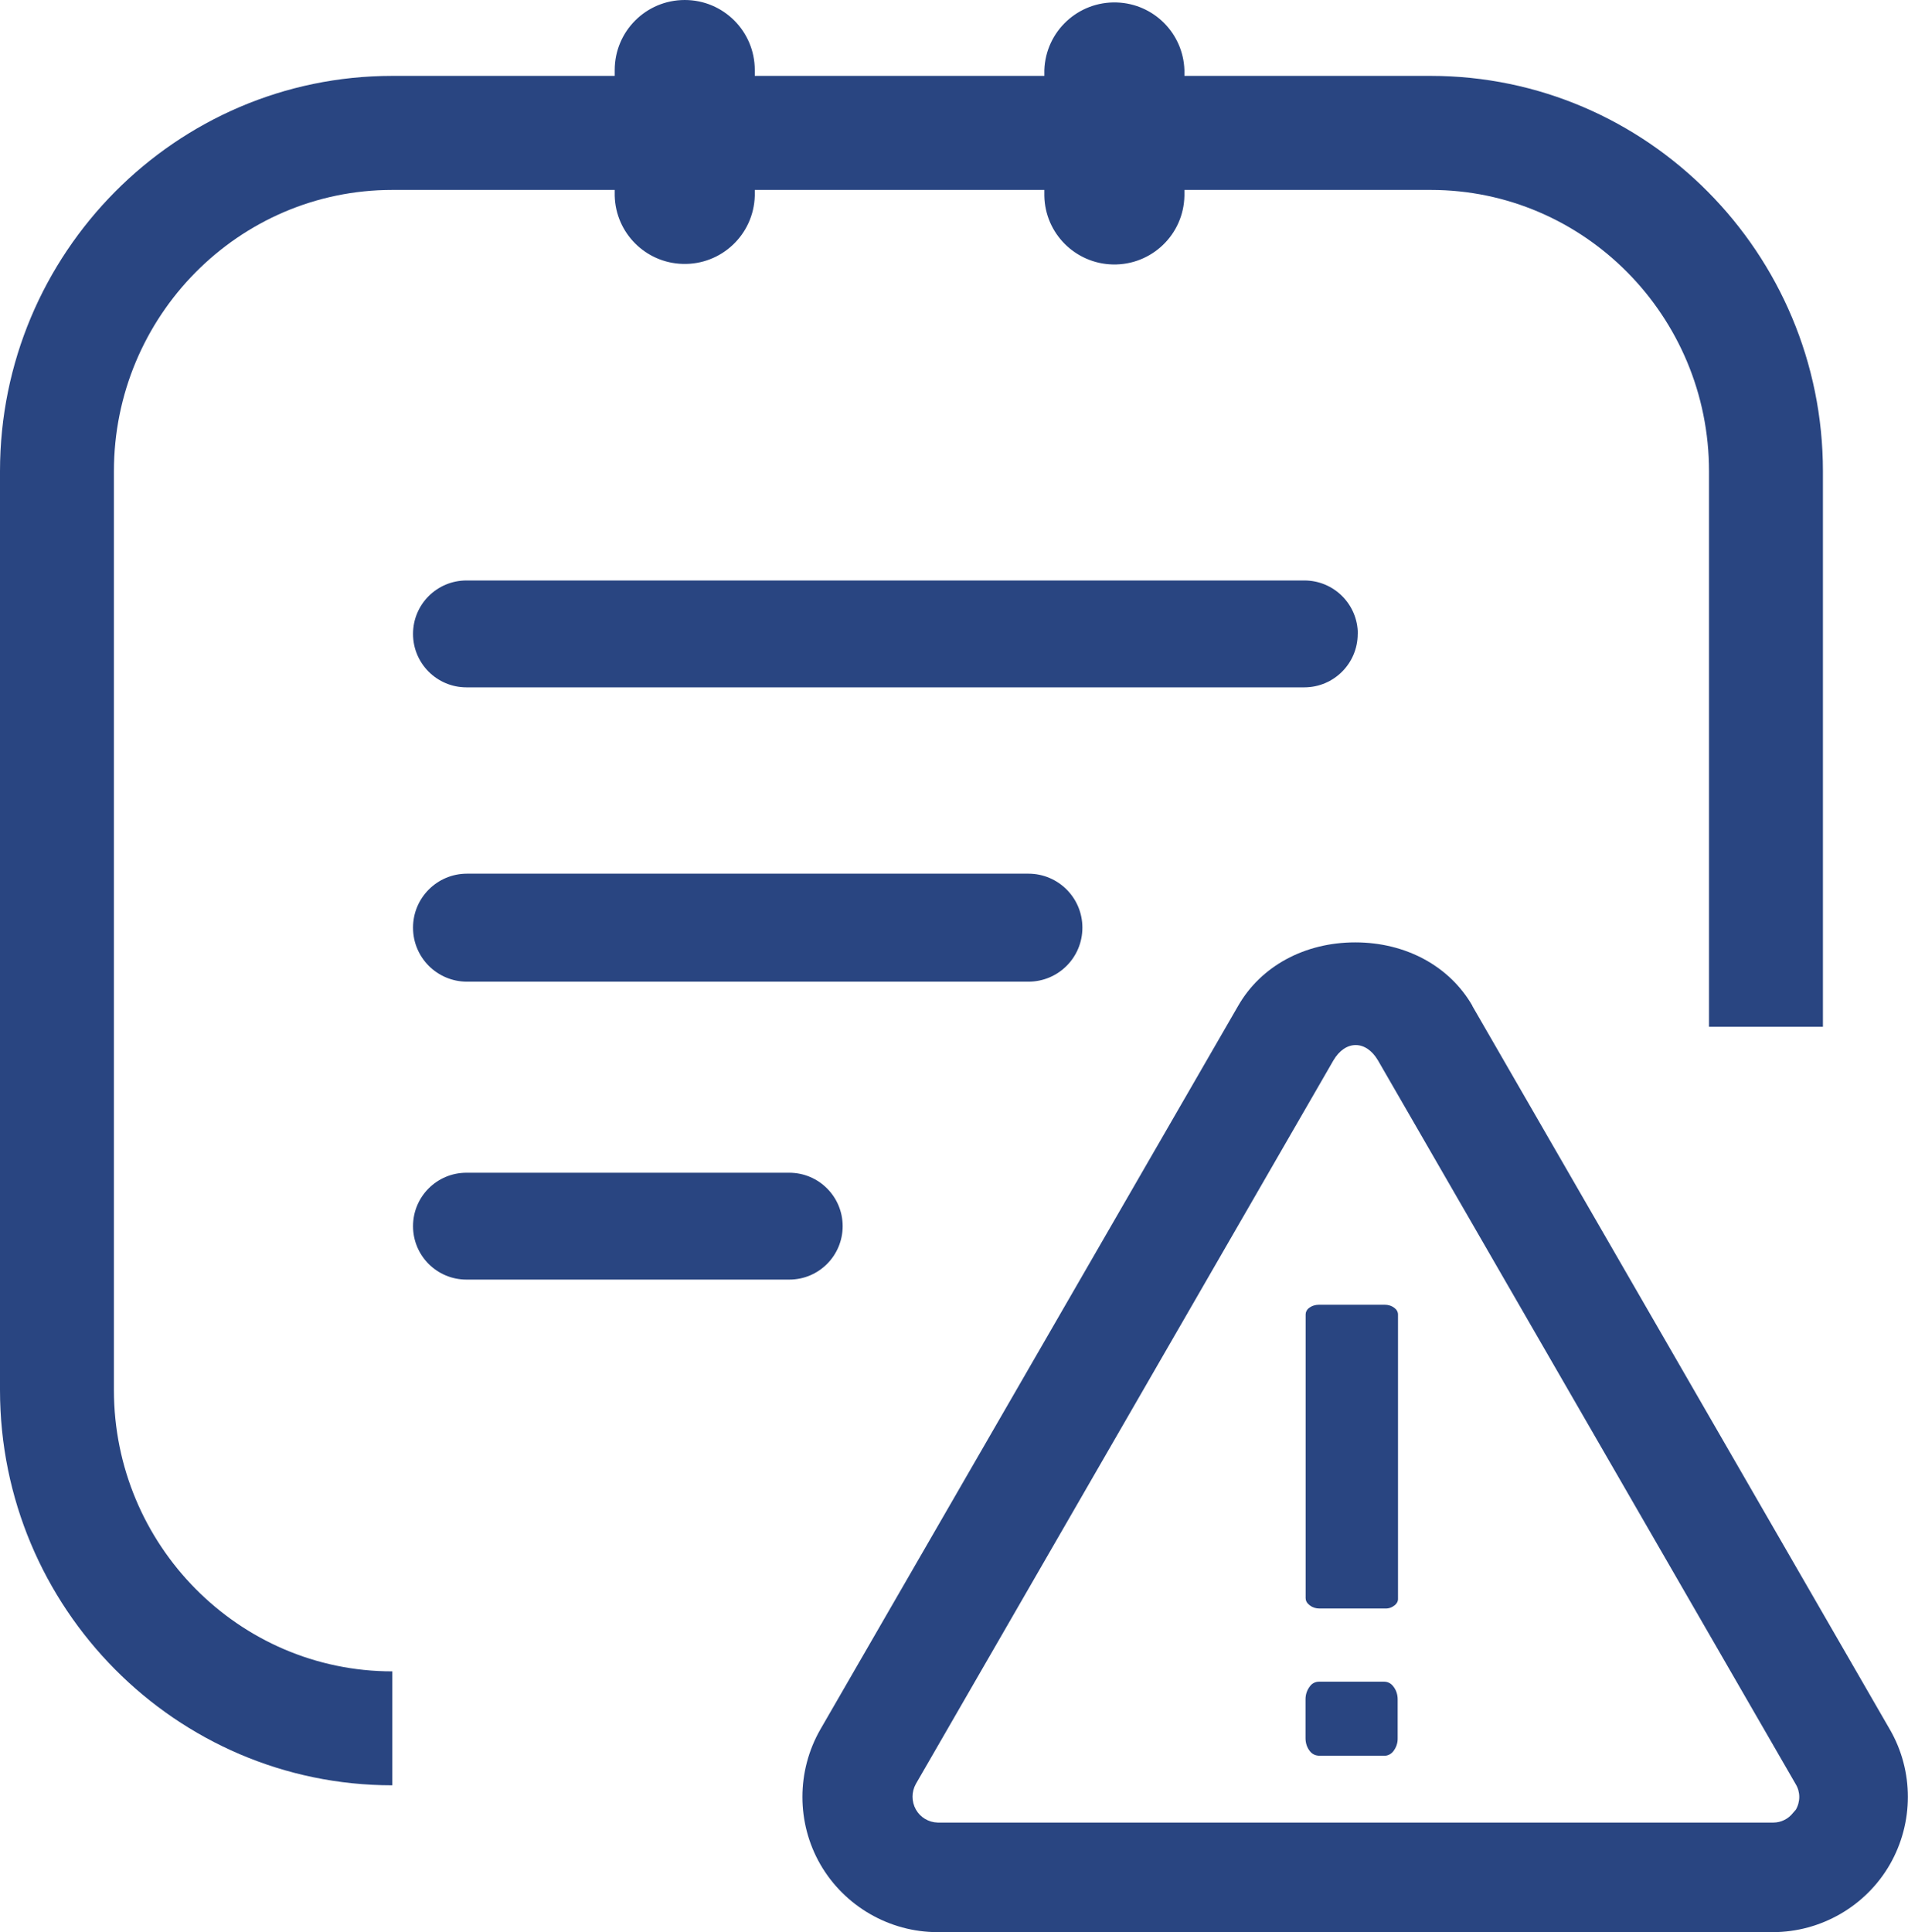
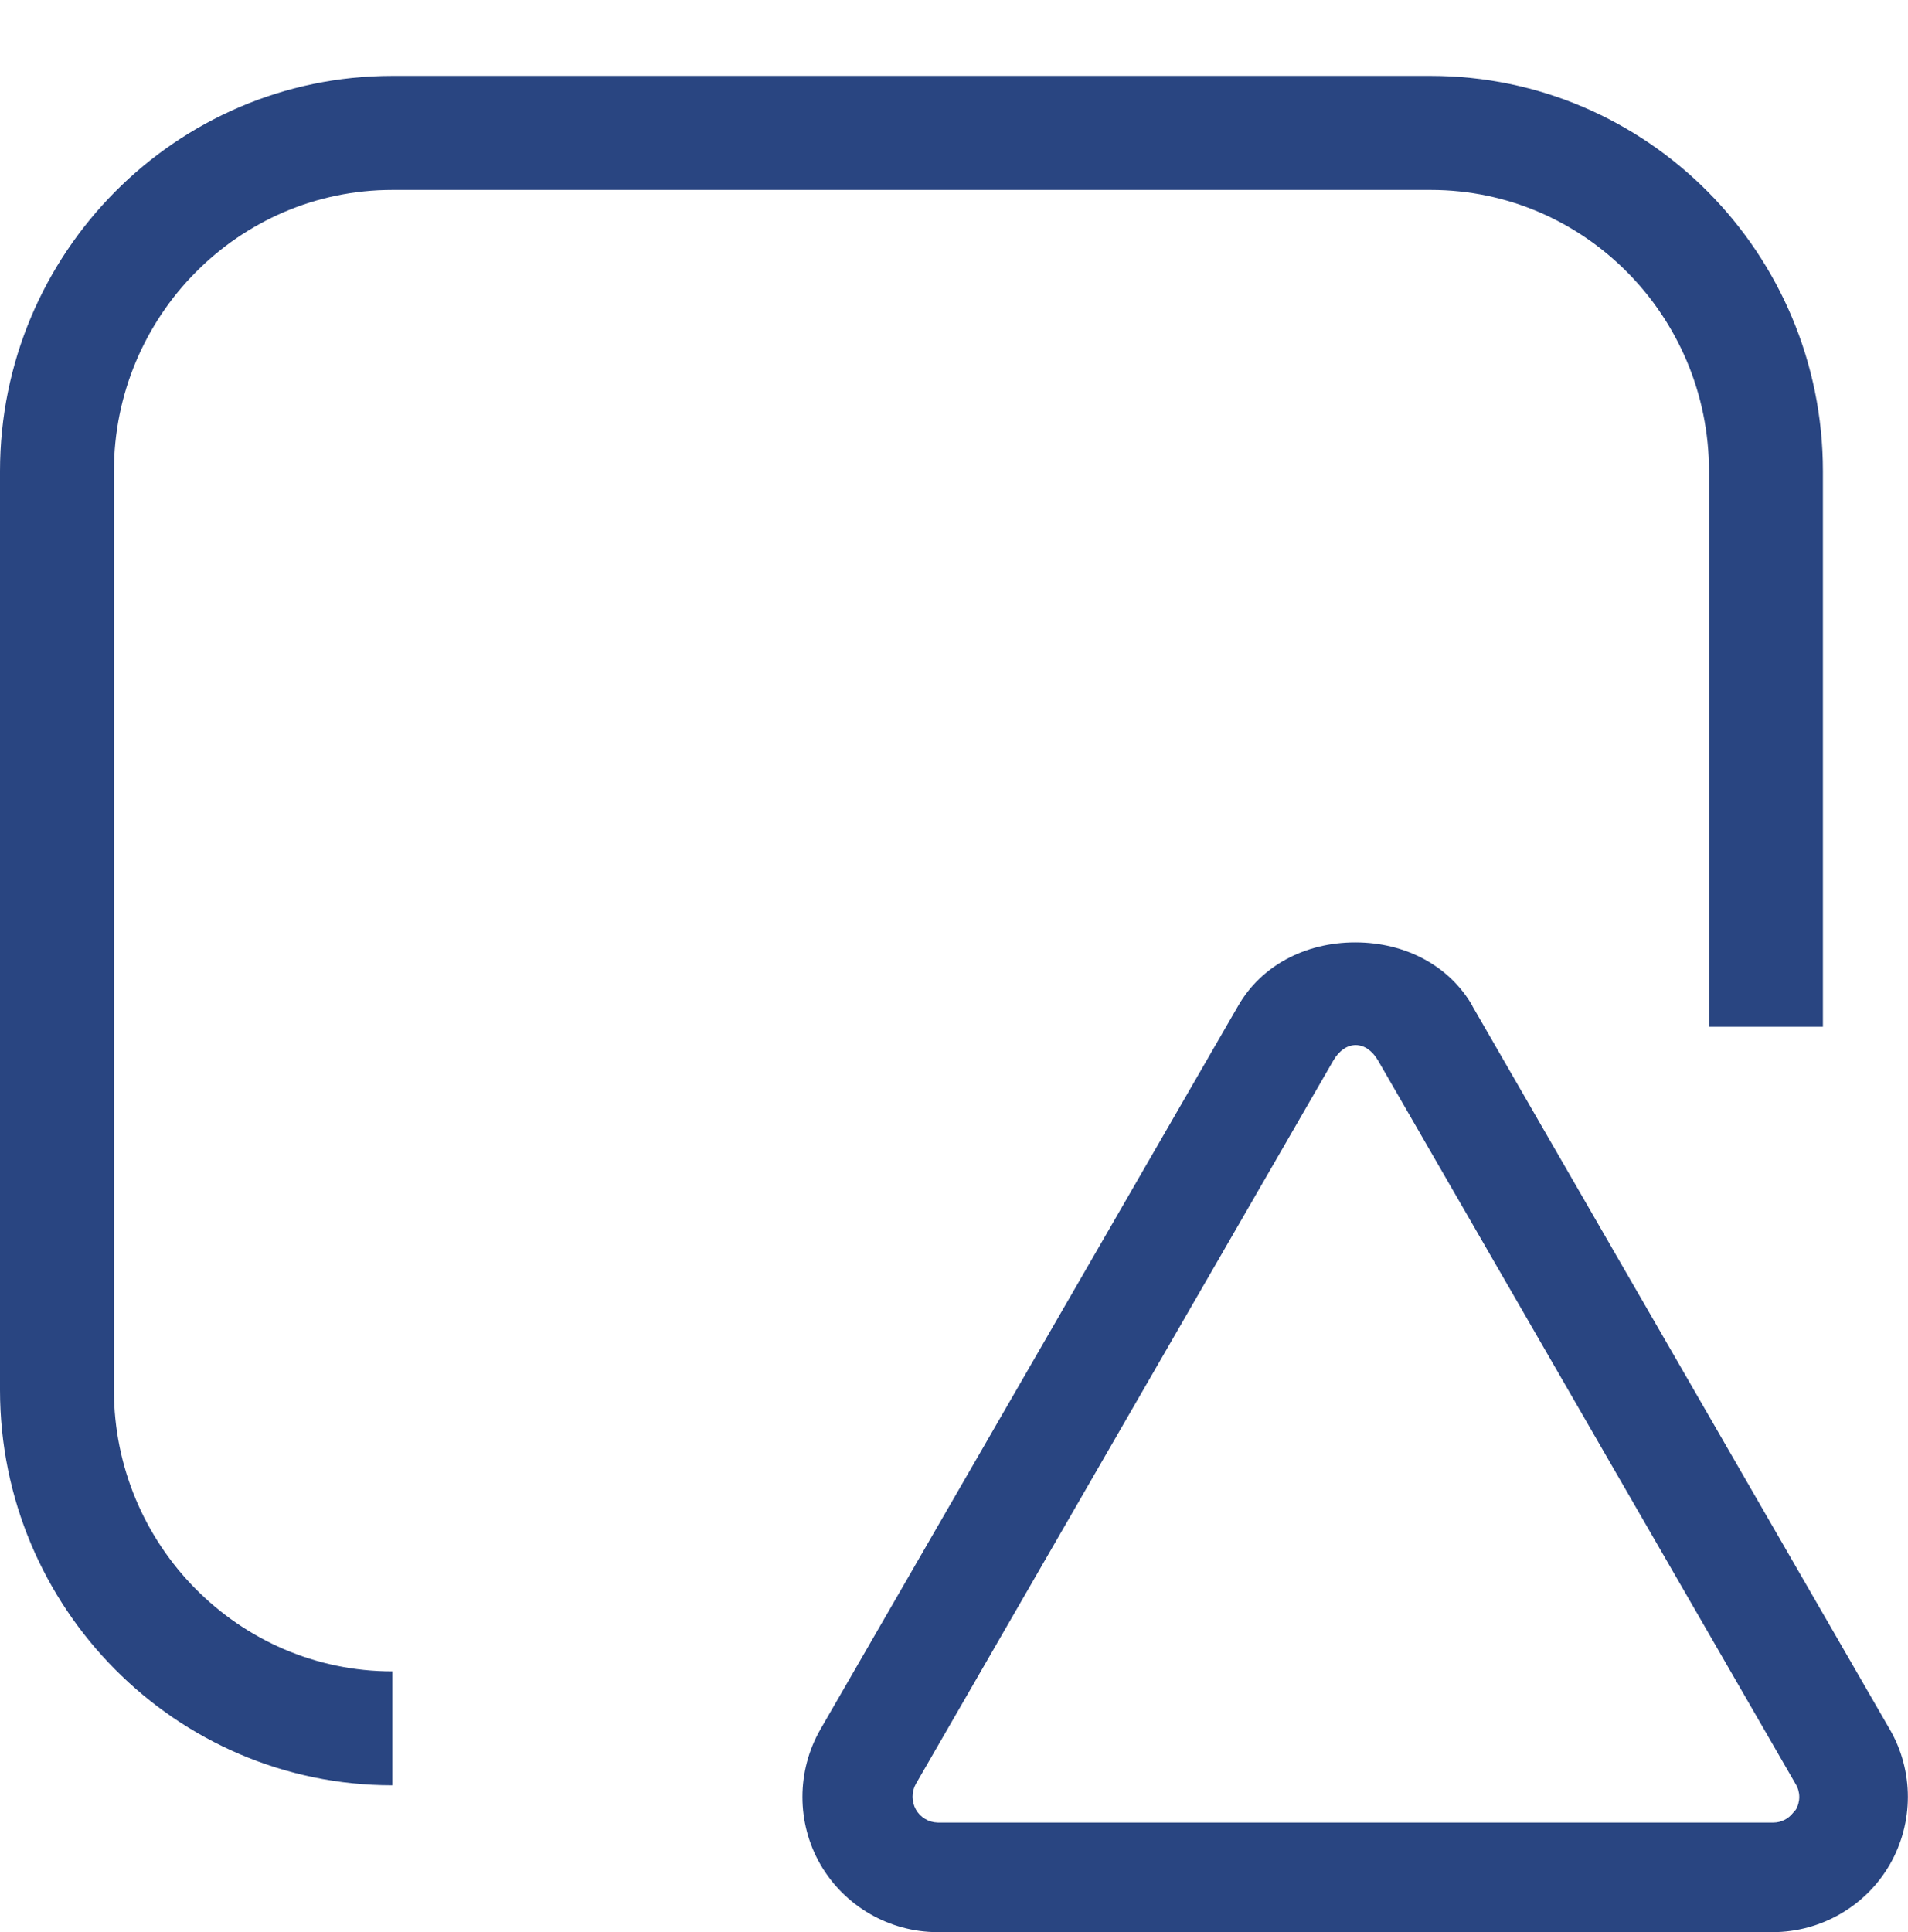
<svg xmlns="http://www.w3.org/2000/svg" id="_图层_2" data-name="图层 2" viewBox="0 0 170 172.12">
  <defs>
    <style>
      .cls-1 {
        fill: #294581;
        stroke-width: 0px;
      }
    </style>
  </defs>
  <g id="_图层_1-2" data-name="图层 1">
    <g>
      <g>
-         <path class="cls-1" d="M123.34,149.81h-5.83c-.31,0-.61.15-.79.4-.27.34-.4.75-.4,1.16v3.48c0,.42.13.83.39,1.15.2.26.47.38.8.41h5.83c.31,0,.61-.15.8-.4.26-.33.4-.74.39-1.15v-3.48c0-.42-.13-.83-.39-1.15-.2-.27-.49-.42-.81-.42Z" />
-         <path class="cls-1" d="M116.72,143.02c.24.19.54.27.84.27h5.82c.35.02.64-.09.89-.29.19-.15.3-.36.29-.58v-25.32c0-.22-.11-.43-.3-.57-.26-.21-.57-.3-.88-.3h-5.87c-.32,0-.64.1-.89.3-.19.14-.29.35-.29.57v25.27c0,.22.11.43.28.56l.1.09Z" />
        <path class="cls-1" d="M131.19,89.6c-2.04-3.54-5.94-5.65-10.44-5.65s-8.4,2.11-10.43,5.65l-37.22,64.45c-2.14,3.72-2.14,8.34,0,12.05,2.15,3.71,6.14,6.02,10.43,6.02h74.42c4.29,0,8.29-2.31,10.43-6.02,2.14-3.72,2.15-8.33,0-12.04l-37.2-64.45ZM159.99,161.23l-.22.25c-.42.55-1.07.88-1.77.88-.02,0-.04,0-.06,0h-74.39c-.82-.02-1.56-.47-1.95-1.17-.39-.7-.39-1.57,0-2.27l37.2-64.45c1.07-1.83,2.91-1.83,3.98,0l37.21,64.46c.43.7.43,1.59,0,2.31Z" />
      </g>
      <g>
        <path class="cls-1" d="M34.95,148.89c-13.67,0-24.8-11.25-24.8-25.06V41.98c0-13.82,11.12-25.06,24.8-25.06h92.53c13.67,0,24.79,11.24,24.79,25.06v49.49h10.15v-49.49c0-19.42-15.68-35.22-34.95-35.22H34.95c-19.27,0-34.95,15.8-34.95,35.22v81.84c0,19.42,15.68,35.22,34.95,35.22" />
-         <path class="cls-1" d="M75.08,109.23c0,2.63-2.13,4.76-4.75,4.76h-28.77c-2.63,0-4.76-2.13-4.76-4.76s2.13-4.76,4.76-4.76h28.76c2.63,0,4.76,2.13,4.76,4.76ZM96.44,82.64c0,2.66-2.15,4.81-4.81,4.81h-50.02c-2.66,0-4.81-2.15-4.81-4.81,0-2.66,2.15-4.81,4.81-4.81h50.02c2.66,0,4.81,2.15,4.81,4.81ZM120.97,56.47c0,2.63-2.13,4.76-4.76,4.76H41.56c-2.63,0-4.76-2.13-4.76-4.76s2.13-4.76,4.76-4.76h74.66c2.63,0,4.76,2.13,4.76,4.76ZM67.25,17.45c-.1,3.45-2.97,6.16-6.42,6.06-3.31-.09-5.97-2.75-6.06-6.06V6.24c0-3.45,2.79-6.24,6.24-6.24s6.24,2.79,6.24,6.24v11.21ZM105.53,17.45c-.07,3.45-2.92,6.18-6.37,6.11-3.35-.07-6.05-2.77-6.11-6.11V6.24c.12-3.45,3.01-6.14,6.46-6.02,3.28.11,5.91,2.74,6.02,6.02v11.21Z" />
      </g>
    </g>
  </g>
</svg>